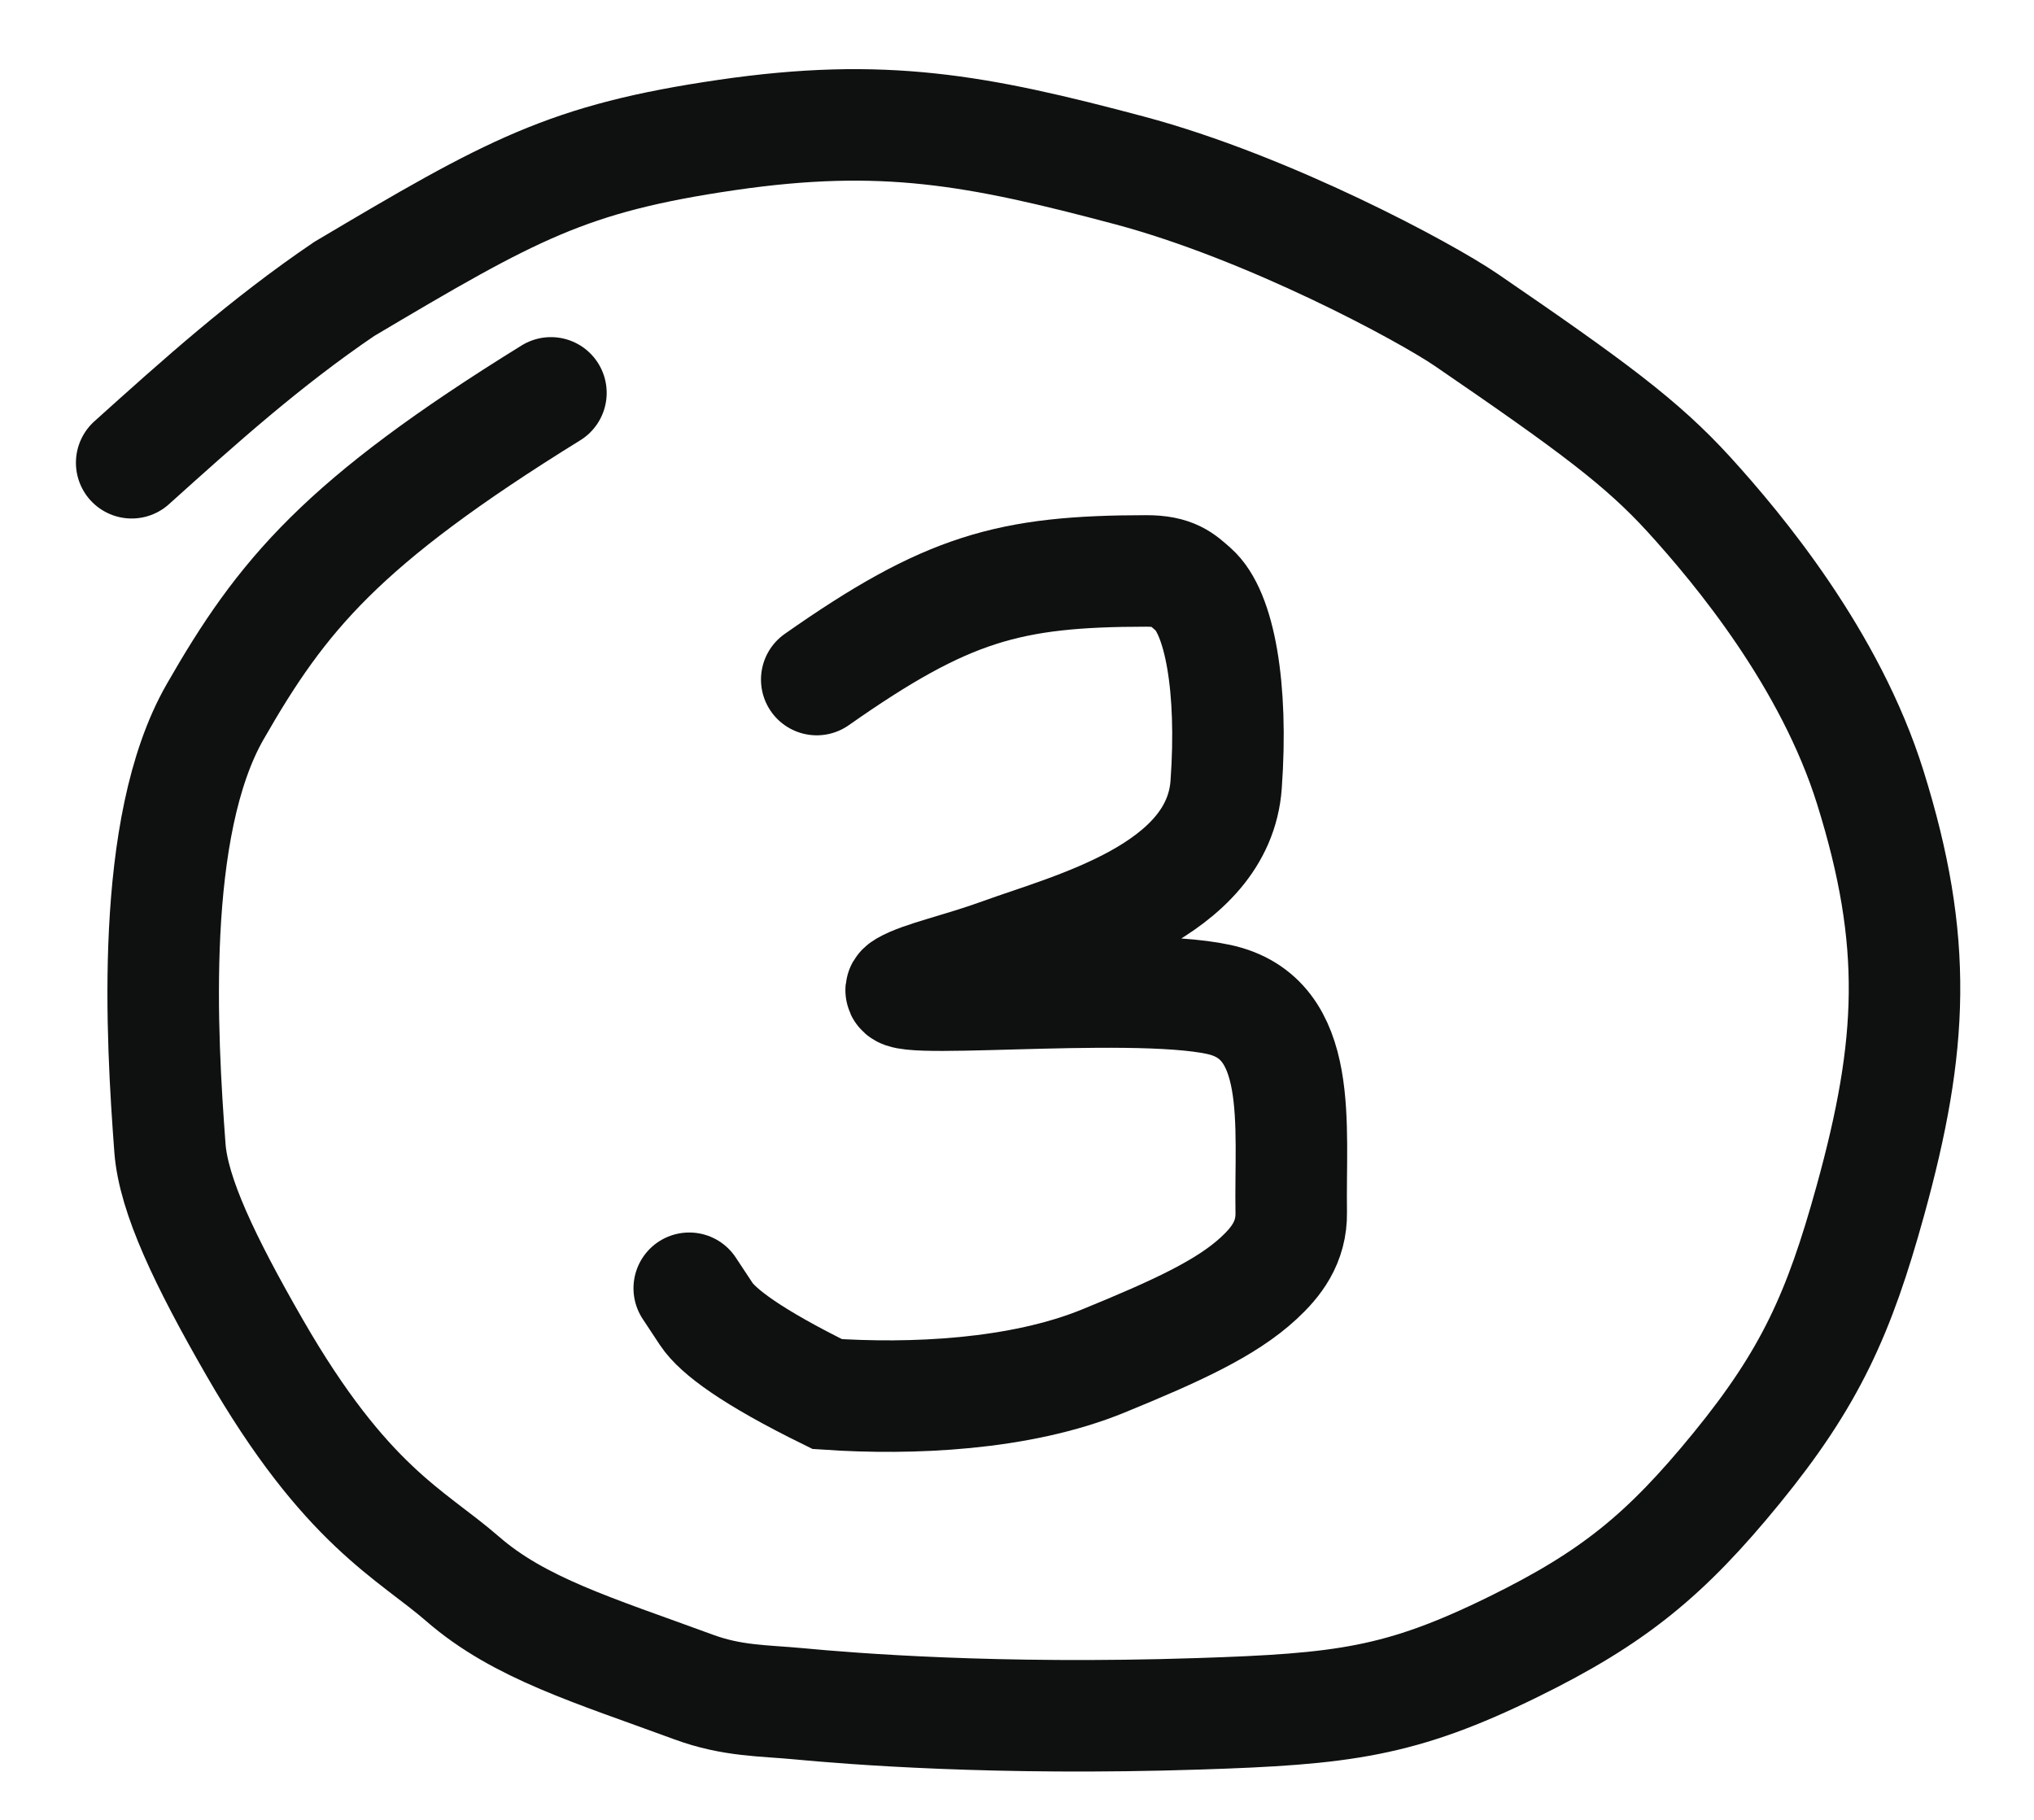
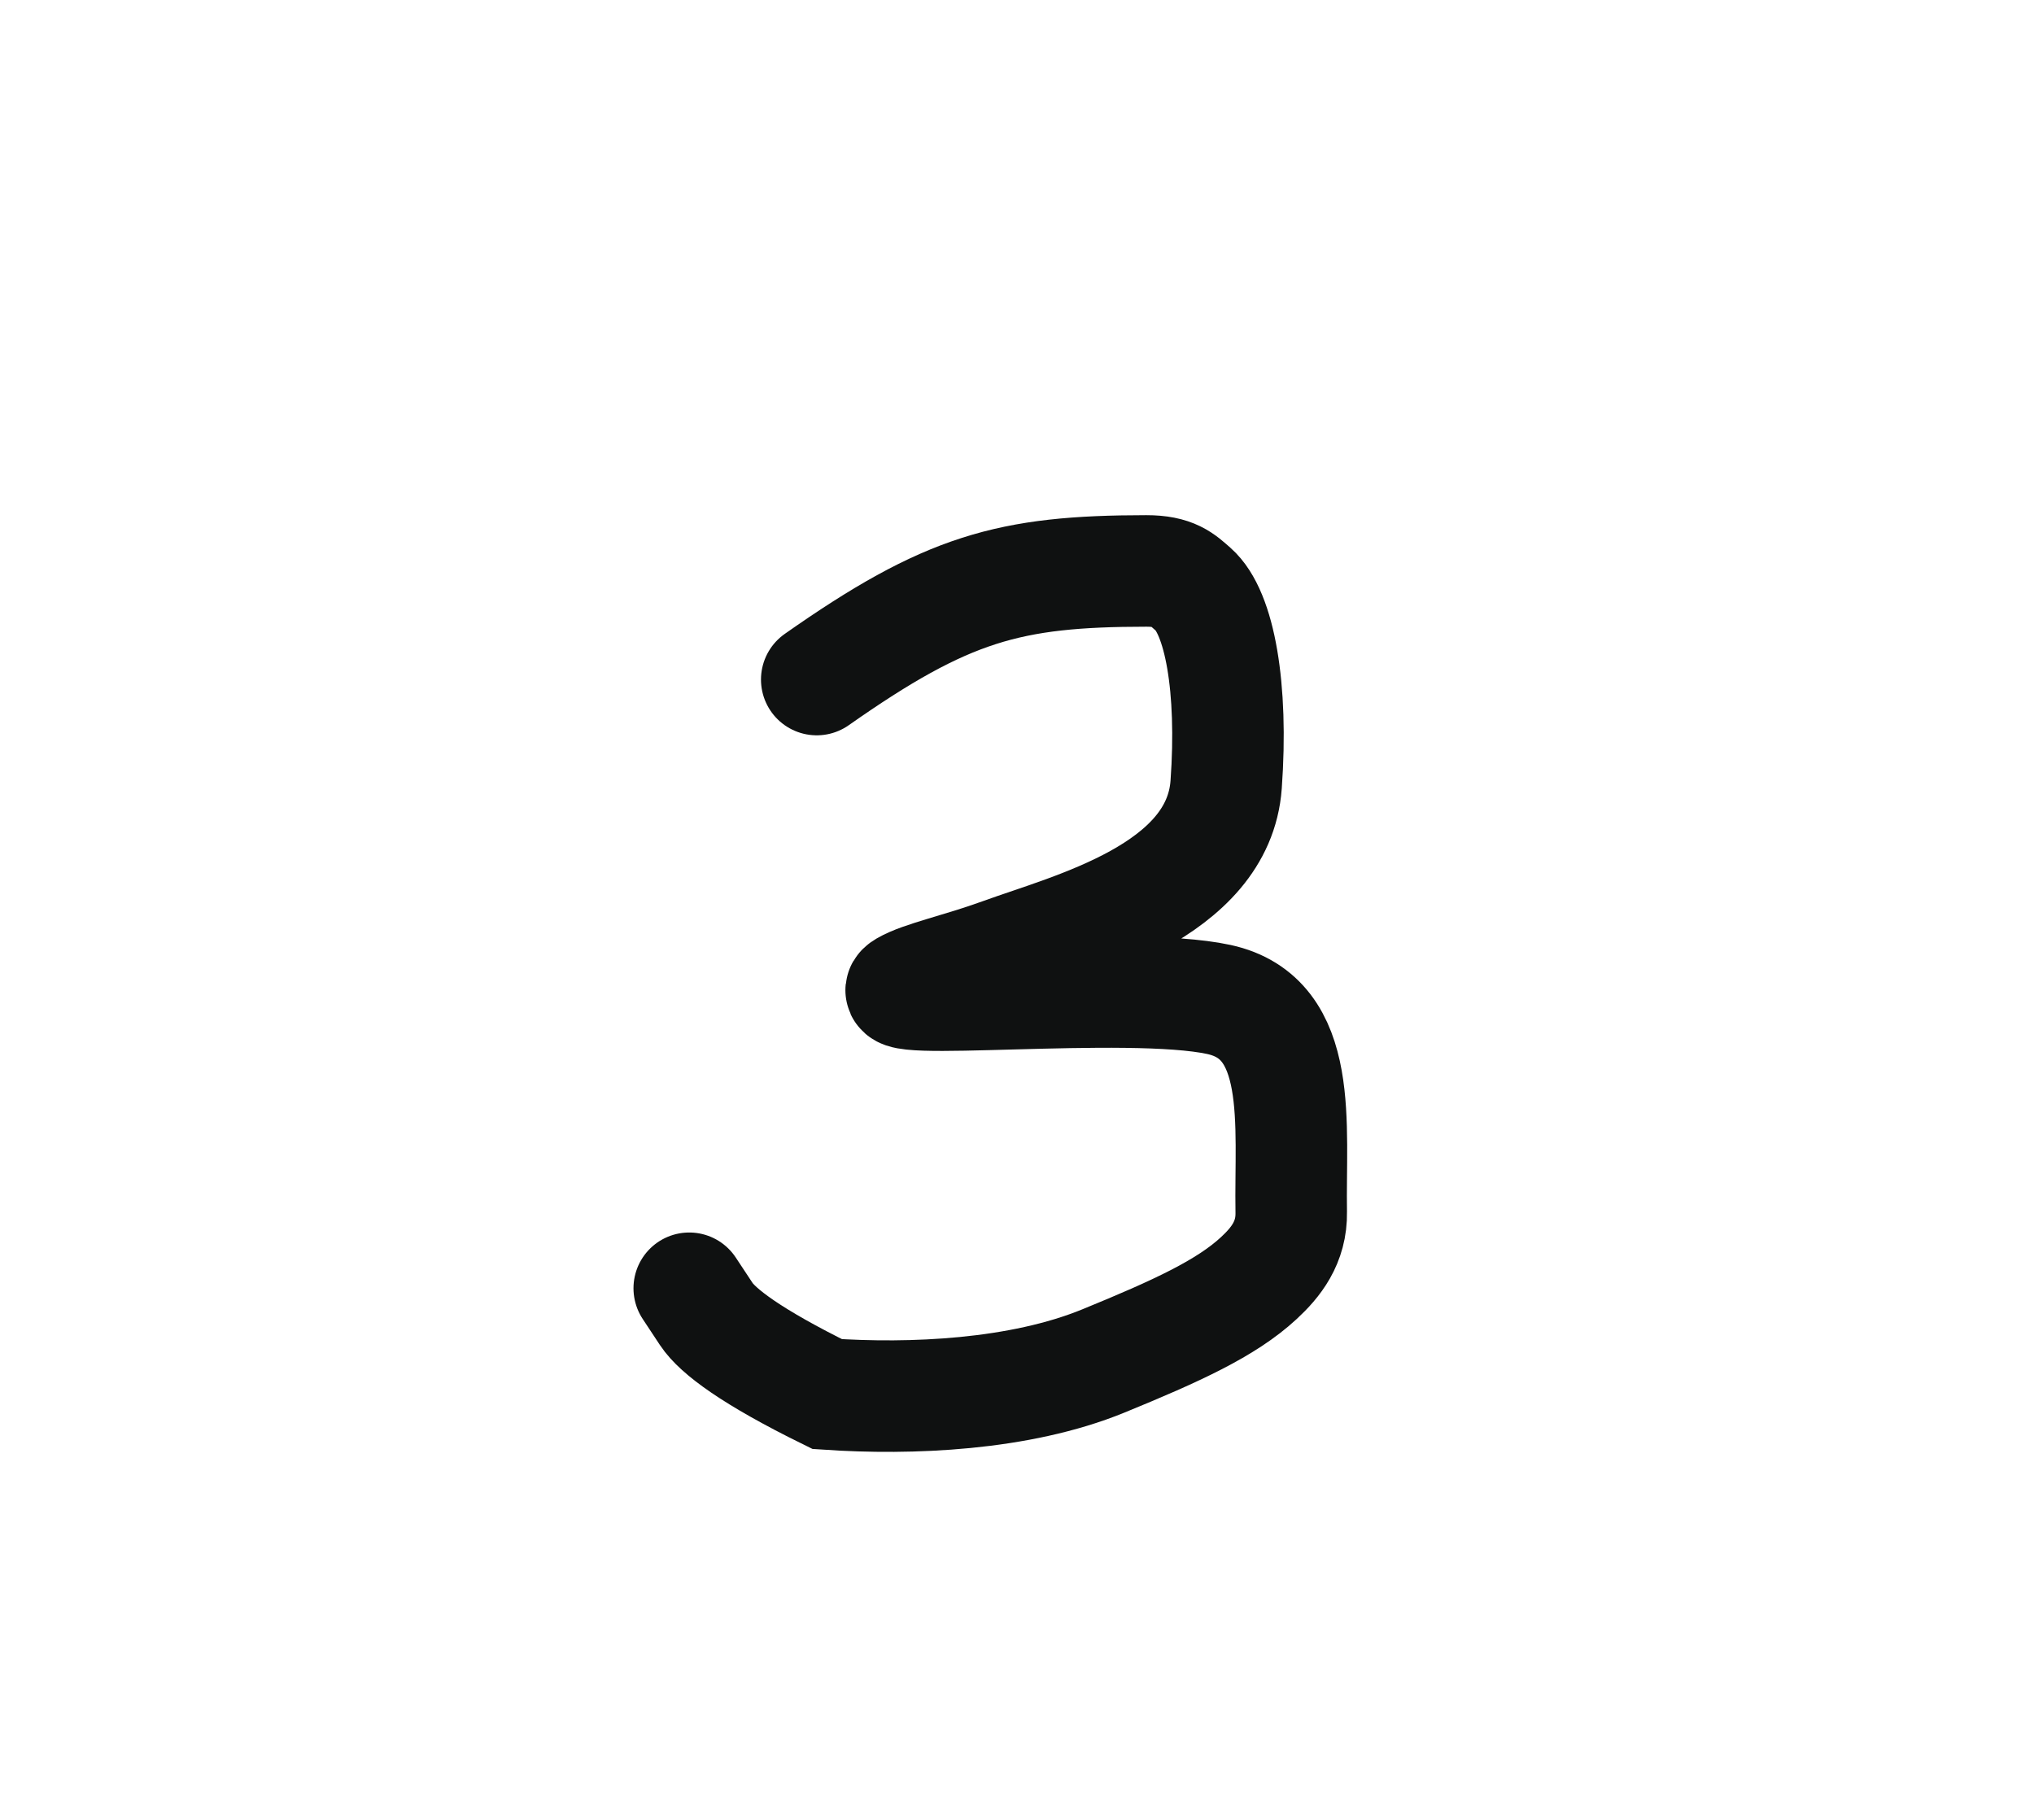
<svg xmlns="http://www.w3.org/2000/svg" width="57" height="51" viewBox="0 0 57 51" fill="none">
-   <path d="M15.439 11.01C9.567 14.643 7.897 16.683 6.028 19.948C4.179 23.176 4.53 29.063 4.762 32.17C4.861 33.494 5.738 35.335 7.132 37.758C9.694 42.211 11.517 42.988 12.962 44.245C14.556 45.633 16.642 46.249 19.437 47.277C20.521 47.676 21.402 47.654 22.377 47.746C23.834 47.884 27.9 48.213 33.58 48.028C37.634 47.897 39.245 47.704 42.41 46.15C45.216 44.773 46.682 43.571 48.66 41.15C50.732 38.614 51.54 36.807 52.413 33.65C53.618 29.291 53.762 26.386 52.413 22.069C51.288 18.471 48.731 15.396 47.333 13.86C46.019 12.418 44.631 11.39 41.093 8.968C39.944 8.181 35.55 5.814 31.651 4.775C27.377 3.636 24.744 3.144 20.366 3.783C15.901 4.436 14.345 5.309 9.646 8.098C7.439 9.595 5.593 11.256 3.69 12.968" stroke="#0F1111" stroke-width="3.125" stroke-linecap="round" />
  <path d="M22.888 19.044C26.536 16.483 28.275 16.002 32.122 16C32.892 15.999 33.124 16.238 33.442 16.518C34.178 17.166 34.557 19.267 34.361 21.988C34.144 24.991 30.042 26.007 28.056 26.73C26.901 27.15 25.829 27.372 25.352 27.651C24.326 28.253 31.585 27.453 34.156 28.009C36.57 28.532 36.144 31.528 36.185 33.971C36.2 34.823 35.751 35.379 35.275 35.819C34.366 36.661 32.976 37.299 30.917 38.141C28.57 39.101 25.522 39.226 23.182 39.067C21.066 38.027 20.111 37.306 19.794 36.827C19.635 36.585 19.477 36.347 19.315 36.102" stroke="#0F1111" stroke-width="3.125" stroke-linecap="round" />
</svg>